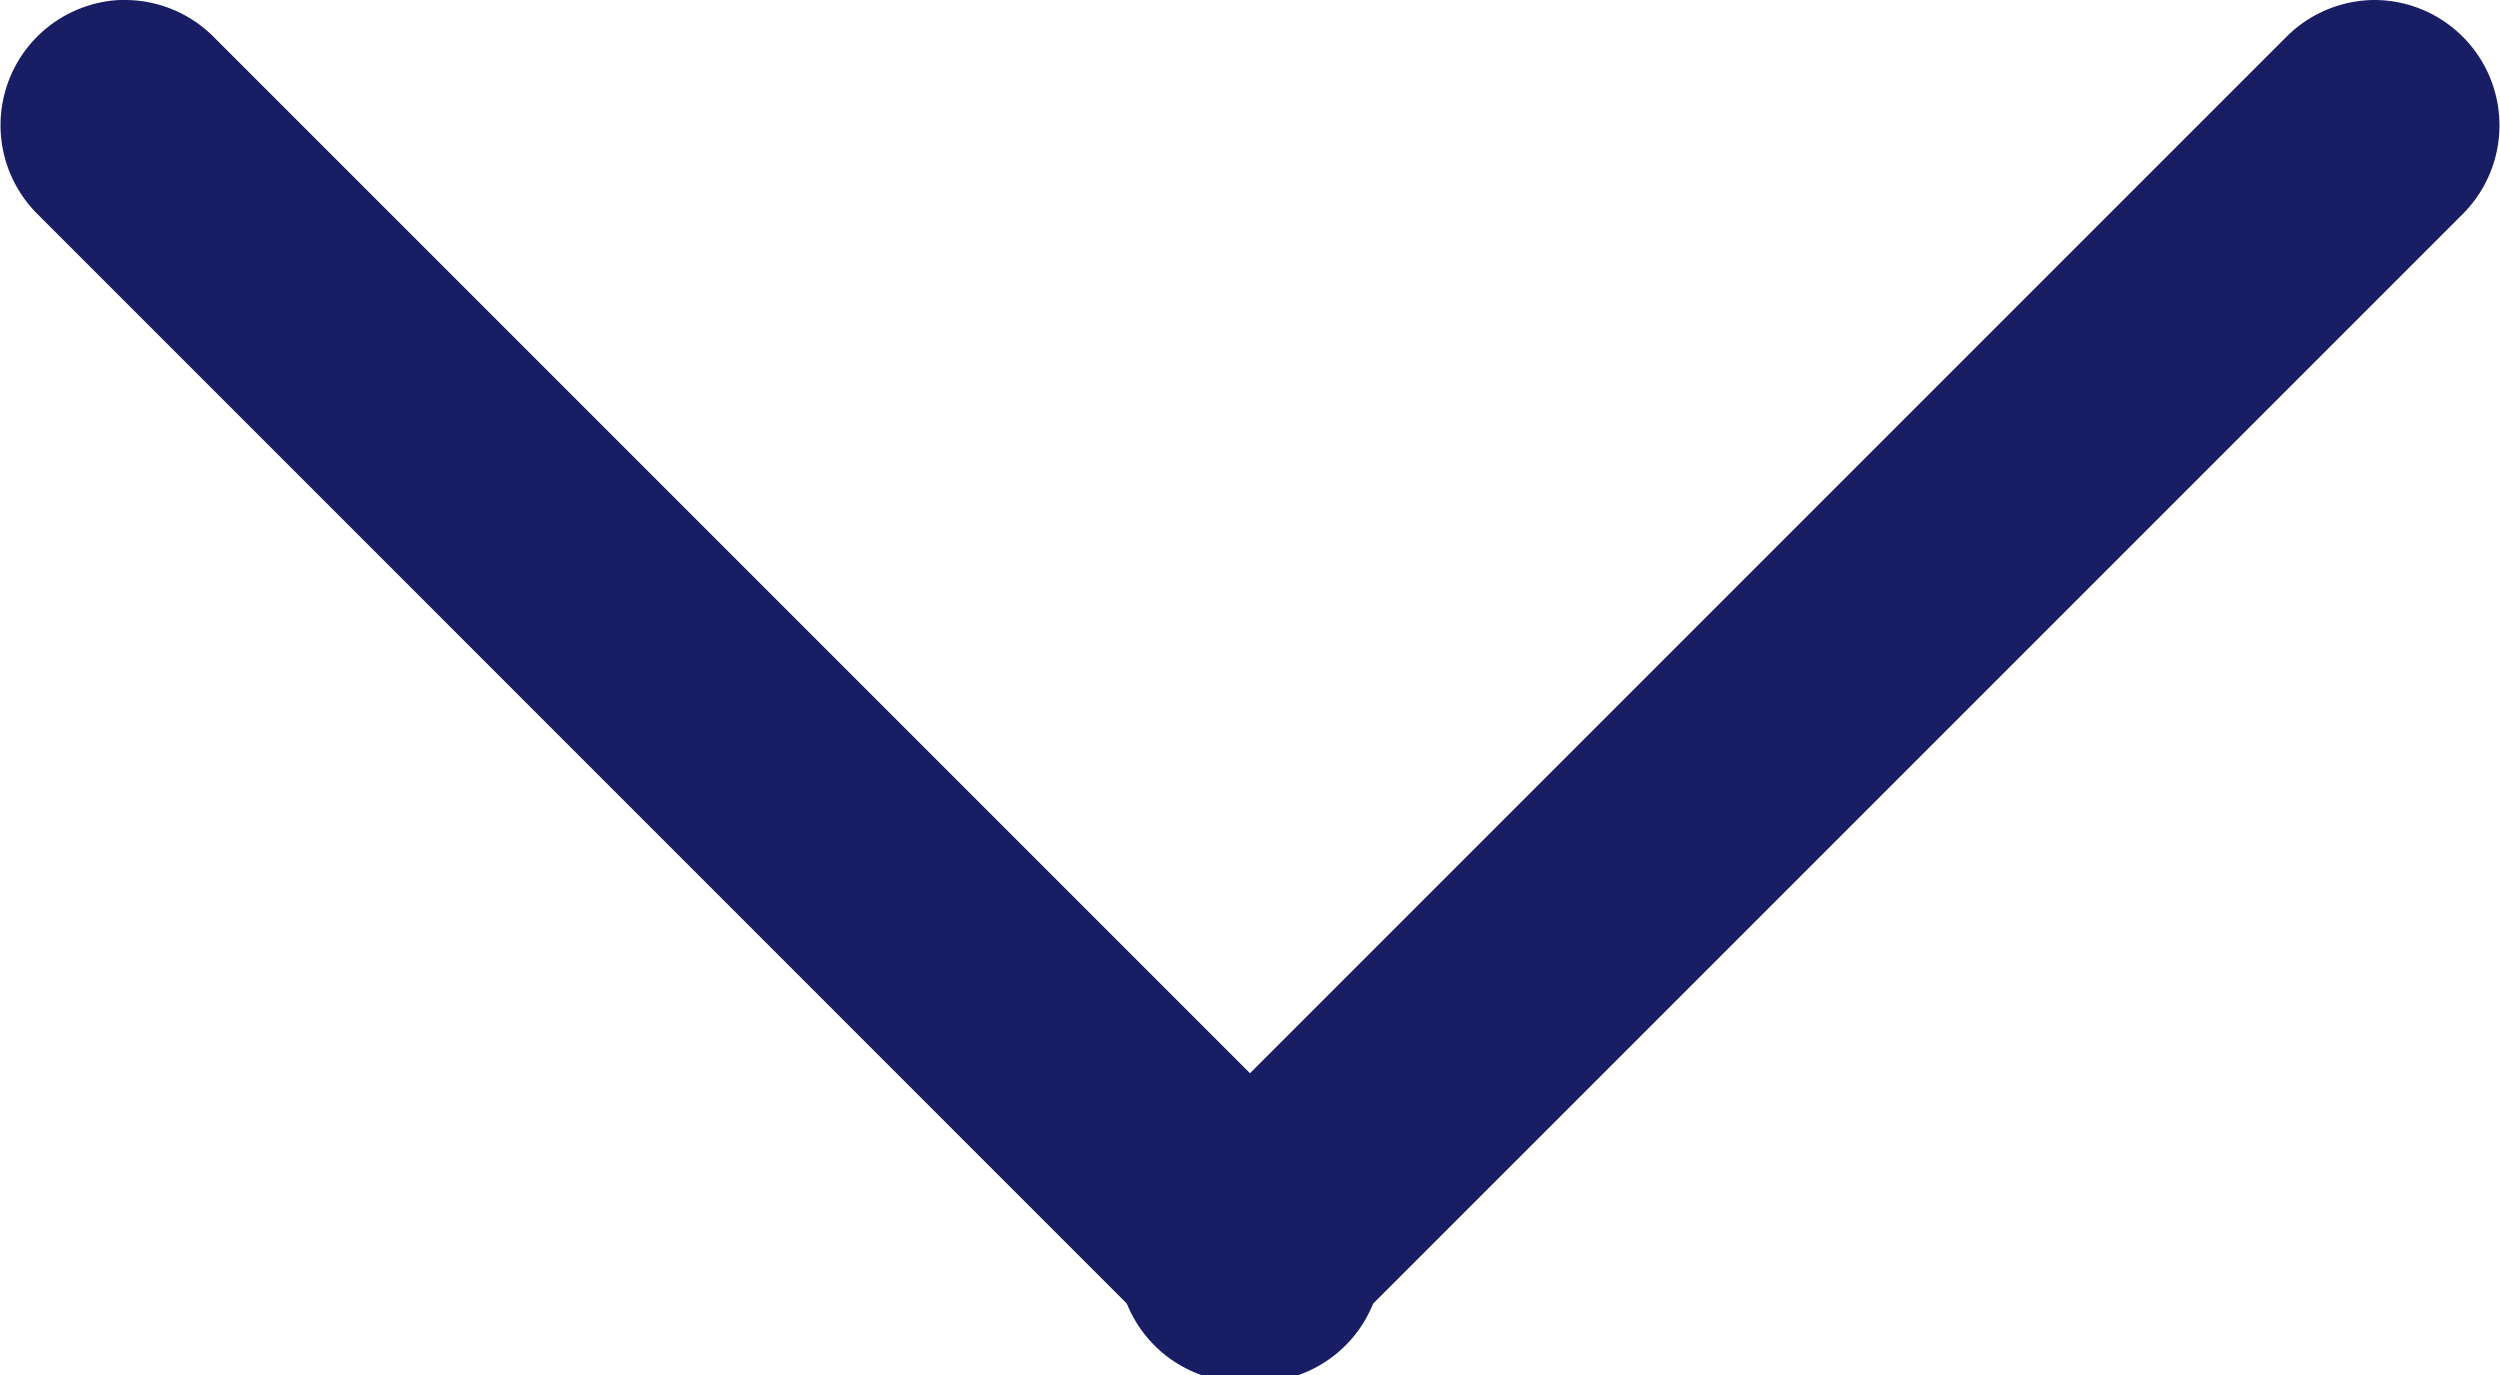
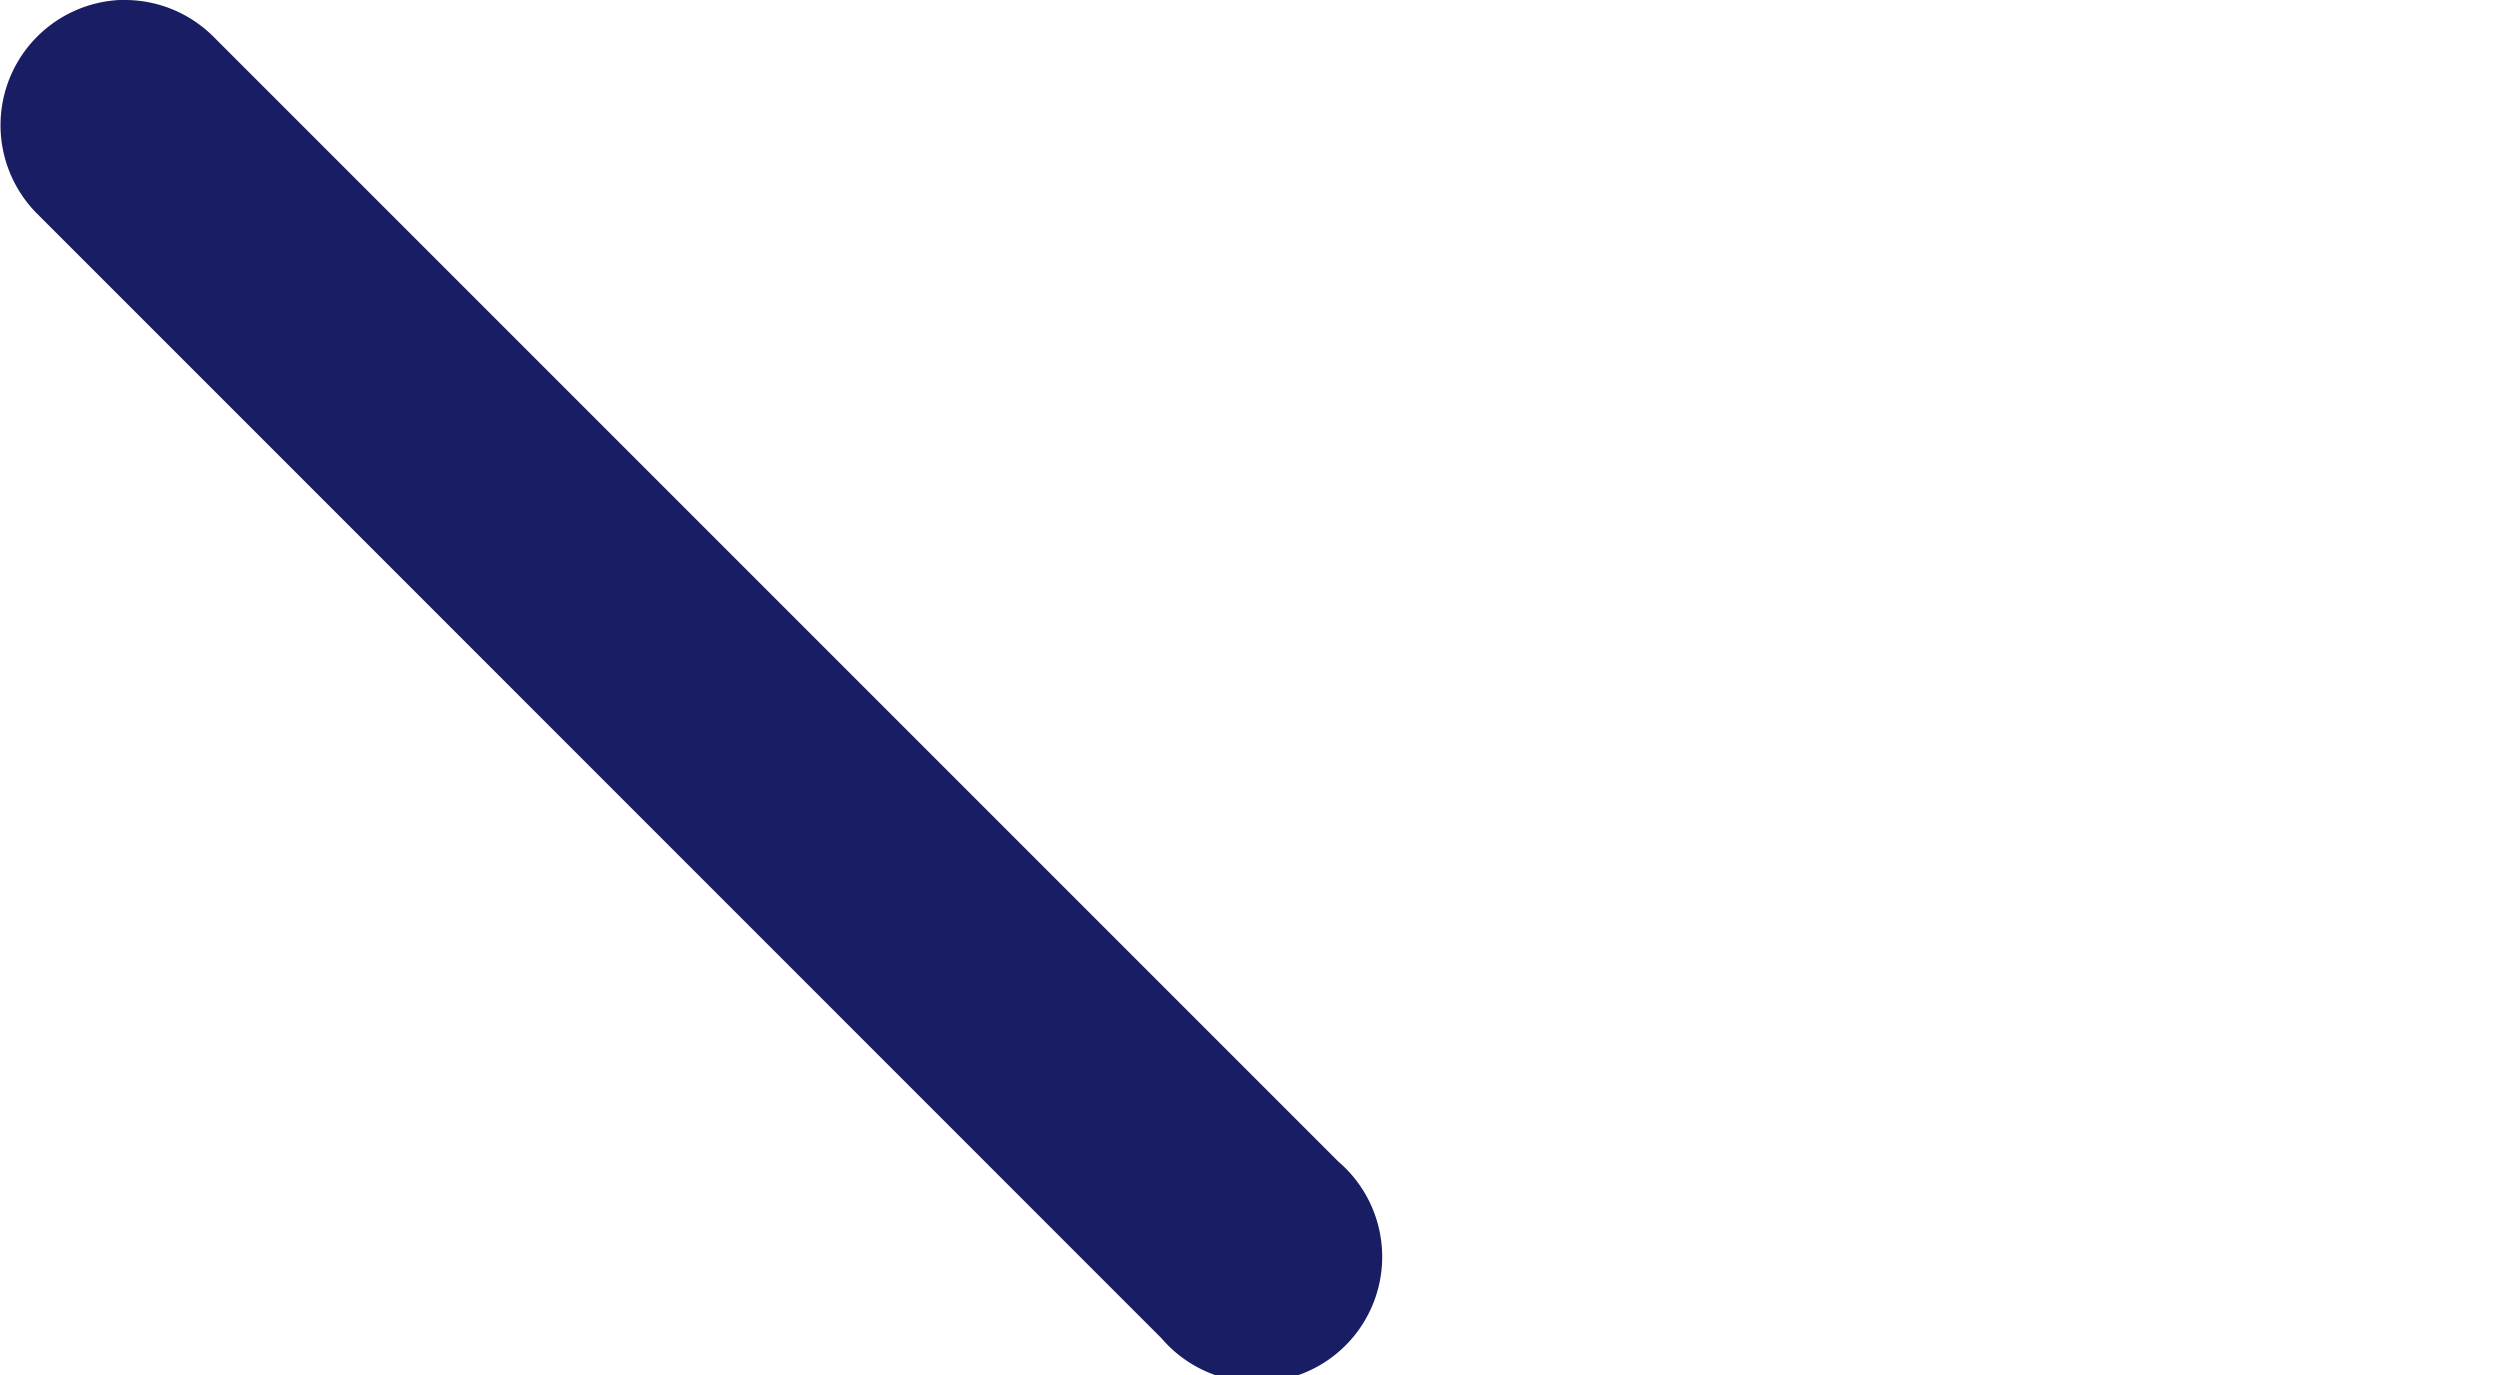
<svg xmlns="http://www.w3.org/2000/svg" width="15.954" height="8.775" viewBox="0 0 15.954 8.775">
  <g id="Up" transform="translate(15.954 8.775) rotate(180)">
-     <path id="Path_321" data-name="Path 321" d="M.8,8.775A.8.8,0,0,1,.234,7.413L7.413.234A.8.8,0,1,1,8.541,1.362L1.362,8.541A.8.8,0,0,1,.8,8.775Z" transform="translate(0 0)" fill="#191d63" />
    <path id="Path_322" data-name="Path 322" d="M7.977,8.775a.8.8,0,0,1-.564-.234L.234,1.362A.8.8,0,1,1,1.362.234l7.179,7.18a.8.8,0,0,1-.564,1.362Z" transform="translate(7.179)" fill="#191d63" />
  </g>
</svg>